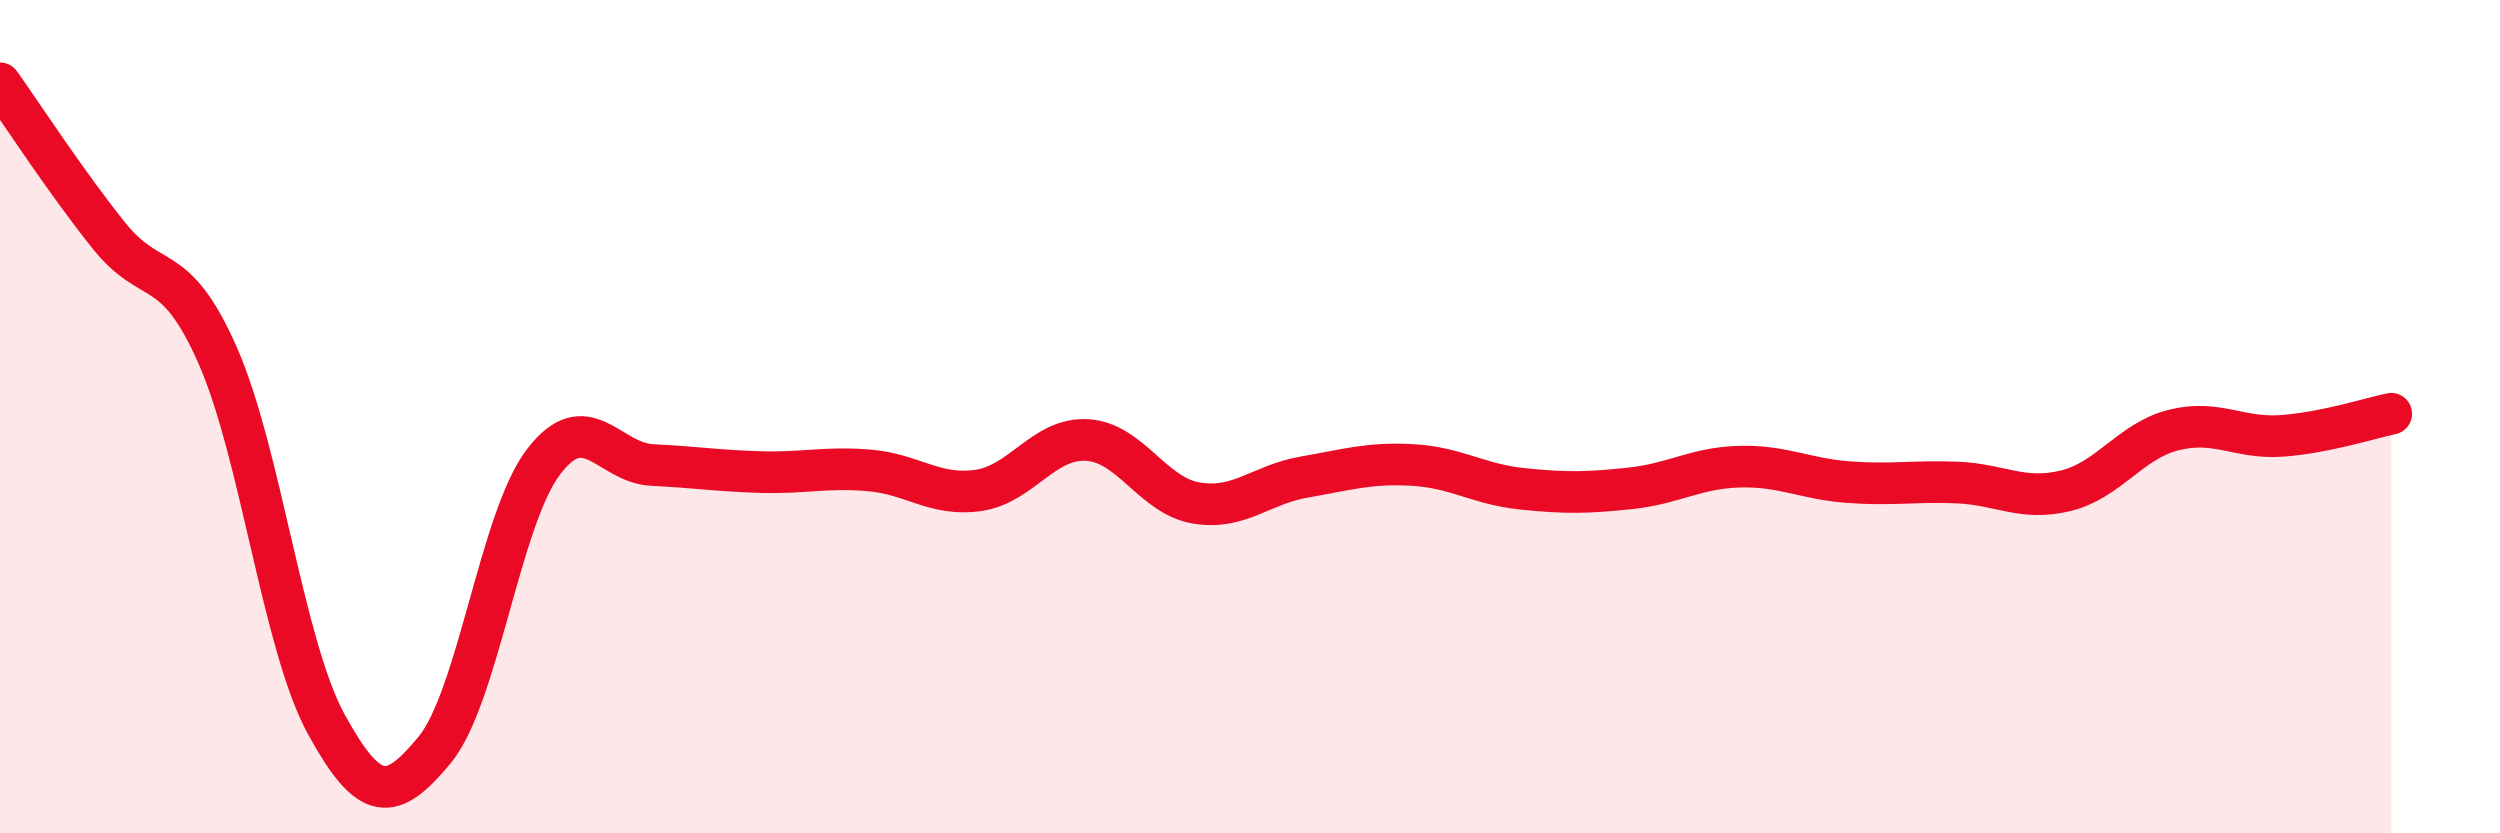
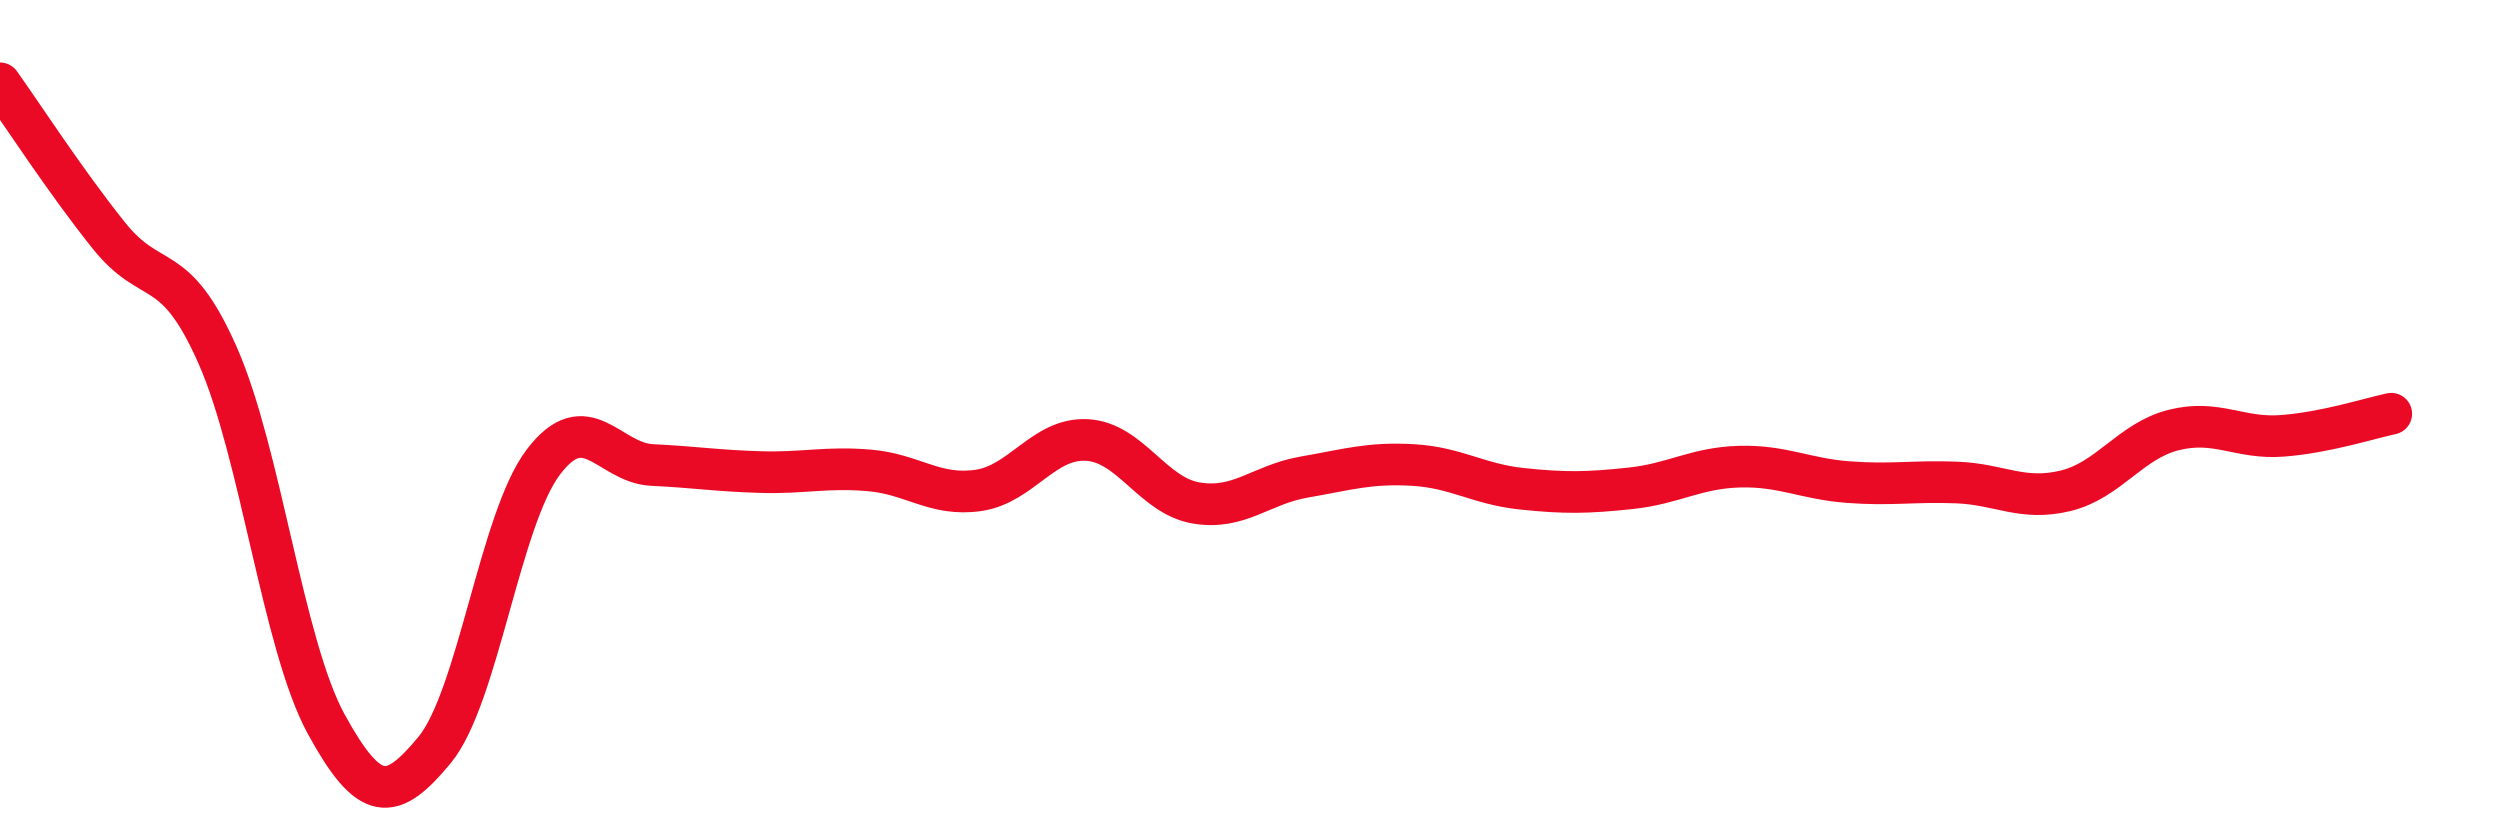
<svg xmlns="http://www.w3.org/2000/svg" width="60" height="20" viewBox="0 0 60 20">
-   <path d="M 0,2 C 0.52,2.73 1.57,4.35 2.61,5.65 C 3.65,6.95 4.18,6.17 5.22,8.52 C 6.26,10.87 6.79,15.48 7.83,17.38 C 8.87,19.28 9.39,19.26 10.43,18 C 11.47,16.74 12,12.46 13.04,11.09 C 14.08,9.72 14.61,11.11 15.65,11.16 C 16.69,11.21 17.22,11.3 18.26,11.33 C 19.3,11.36 19.83,11.2 20.87,11.29 C 21.91,11.38 22.44,11.92 23.48,11.77 C 24.52,11.62 25.05,10.5 26.09,10.56 C 27.13,10.62 27.66,11.89 28.7,12.07 C 29.74,12.25 30.26,11.63 31.3,11.45 C 32.34,11.27 32.87,11.1 33.91,11.16 C 34.95,11.22 35.48,11.62 36.52,11.73 C 37.56,11.84 38.09,11.83 39.13,11.72 C 40.17,11.61 40.7,11.23 41.74,11.2 C 42.78,11.17 43.31,11.49 44.35,11.57 C 45.39,11.65 45.92,11.54 46.96,11.58 C 48,11.62 48.53,12.03 49.57,11.78 C 50.61,11.53 51.13,10.58 52.17,10.32 C 53.21,10.06 53.74,10.54 54.78,10.46 C 55.82,10.38 56.87,10.04 57.39,9.93L57.39 20L0 20Z" fill="#EB0A25" opacity="0.1" stroke-linecap="round" stroke-linejoin="round" />
  <path d="M 0,2 C 0.52,2.73 1.57,4.35 2.61,5.65 C 3.65,6.95 4.18,6.17 5.22,8.52 C 6.26,10.87 6.79,15.48 7.83,17.38 C 8.87,19.28 9.39,19.26 10.43,18 C 11.47,16.74 12,12.46 13.04,11.09 C 14.08,9.72 14.61,11.11 15.65,11.16 C 16.69,11.21 17.22,11.3 18.26,11.33 C 19.3,11.36 19.83,11.2 20.87,11.29 C 21.91,11.38 22.44,11.92 23.48,11.77 C 24.52,11.62 25.05,10.5 26.09,10.56 C 27.13,10.62 27.66,11.89 28.7,12.07 C 29.74,12.25 30.26,11.63 31.3,11.45 C 32.34,11.27 32.87,11.1 33.91,11.16 C 34.95,11.22 35.48,11.62 36.52,11.73 C 37.56,11.84 38.09,11.83 39.13,11.72 C 40.17,11.61 40.7,11.23 41.74,11.2 C 42.78,11.17 43.31,11.49 44.35,11.57 C 45.39,11.65 45.92,11.54 46.96,11.58 C 48,11.62 48.53,12.03 49.57,11.78 C 50.61,11.53 51.13,10.58 52.17,10.32 C 53.21,10.06 53.74,10.54 54.78,10.46 C 55.82,10.38 56.87,10.04 57.39,9.93" stroke="#EB0A25" stroke-width="1" fill="none" stroke-linecap="round" stroke-linejoin="round" />
</svg>